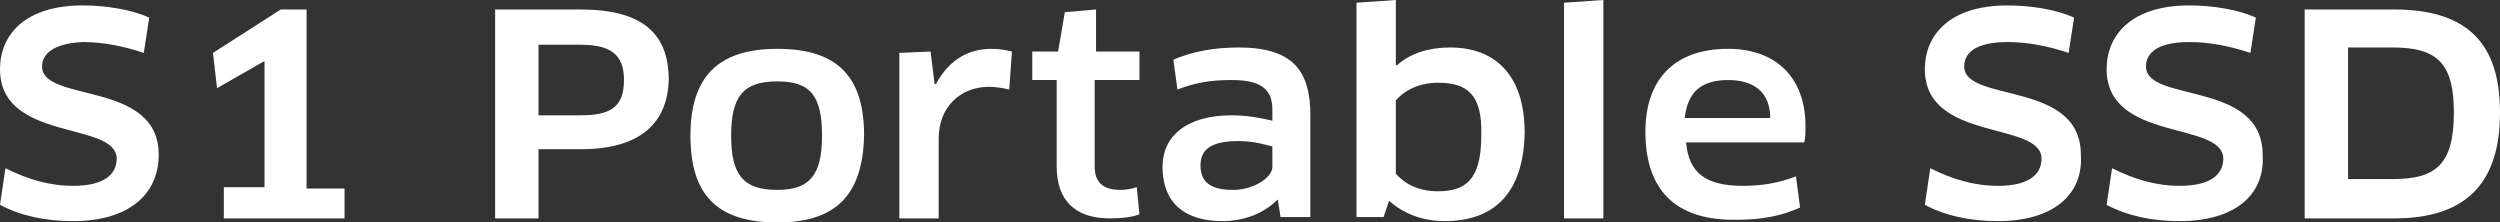
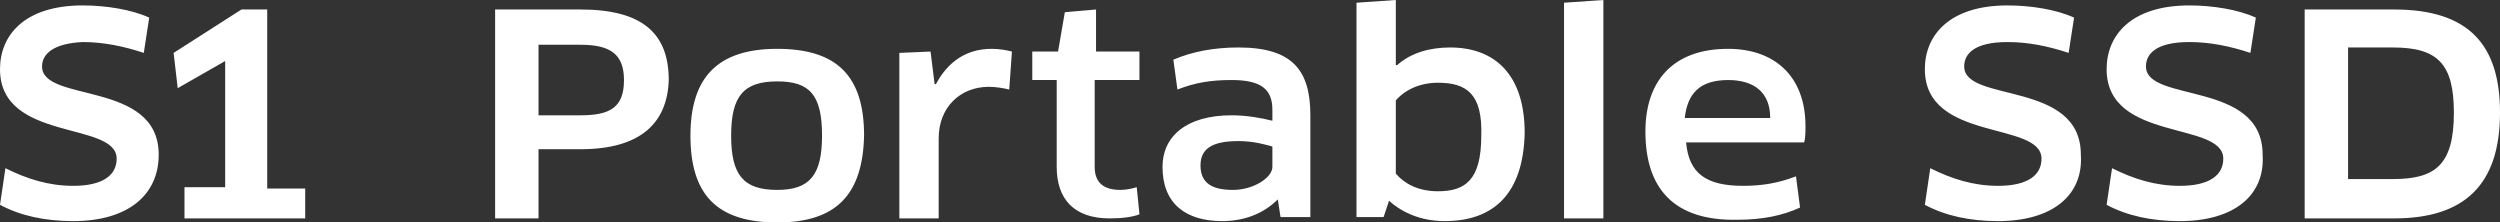
<svg xmlns="http://www.w3.org/2000/svg" version="1.1" id="SSD" x="0" y="0" viewBox="0 0 184.3 16.4" style="enable-background:new 0 0 184.3 16.4" xml:space="preserve">
  <rect x="0" y="0" width="184.3" height="16.4" fill="#333333" stroke="none" />
  <style>.st0{fill:#fff}</style>
-   <path class="st0" d="M5.4 16.3c-2.1 0-3.9-.4-5.4-1.2l.4-2.7c1.6.8 3.2 1.3 5 1.3 2.2 0 3.2-.8 3.2-2C8.6 8.9 0 10.5 0 5.1 0 2.6 1.8.4 6.1.4c1.7 0 3.6.3 4.9.9l-.4 2.6c-1.5-.5-3-.8-4.5-.8-2.2.1-3 .9-3 1.8 0 2.7 8.6 1 8.6 6.5 0 3-2.3 4.9-6.3 4.9zM16.6 13.8h2.9V4.5l-3.5 2-.3-2.6 5-3.2h1.9v13.2h2.8v2.2h-8.9v-2.3zM42.8 11h-3.1v5.1h-3.2V.7h6.3c4.6 0 6.5 1.8 6.5 5.2-.1 3.1-2 5.1-6.5 5.1zm0-7.7h-3.1v5.2h3.1c2.2 0 3.2-.6 3.2-2.6 0-1.9-1-2.6-3.2-2.6zM57.3 16.4c-4.5 0-6.4-2.1-6.4-6.4 0-4.3 2-6.4 6.4-6.4 4.5 0 6.4 2.1 6.4 6.4-.1 4.3-2 6.4-6.4 6.4zm0-2.4c2.4 0 3.3-1.1 3.3-4 0-3-.9-4-3.3-4-2.5 0-3.4 1.1-3.4 4s.9 4 3.4 4zM66.3 16.1V3.9l2.3-.1.3 2.4h.1c.9-1.7 2.3-2.6 4.1-2.6.6 0 1.1.1 1.5.2l-.2 2.8c-.4-.1-1-.2-1.5-.2-2.1 0-3.7 1.5-3.7 3.8v5.9h-2.9zM80.7 5.9v6.4c0 1.2.7 1.7 1.9 1.7.4 0 .9-.1 1.2-.2l.2 2c-.5.2-1.3.3-2.2.3-2.6 0-3.9-1.4-3.9-3.8V5.9h-1.8V3.8H78l.5-2.9 2.3-.2v3.1H84v2.1h-3.3zM94.2 14.7c-1 1-2.4 1.6-4.1 1.6-2.7 0-4.4-1.3-4.4-4 0-2.2 1.7-3.8 5.1-3.8 1.1 0 2.2.2 3 .4v-.8c0-1.5-.8-2.2-3-2.2-1.6 0-2.7.2-4 .7l-.3-2.2c1.4-.6 3-.9 4.8-.9 4 0 5.3 1.7 5.3 5V16h-2.2l-.2-1.3zm-.4-3.9c-.4-.1-1.3-.4-2.5-.4-2 0-2.8.6-2.8 1.8 0 1.4 1 1.8 2.4 1.8 1.5 0 2.9-.9 2.9-1.7v-1.5zM106.5 16.3c-1.7 0-3.1-.6-4.1-1.5L102 16h-2V.2l2.9-.2V4.8h.1c1-.9 2.4-1.3 3.9-1.3 3.3 0 5.5 2 5.5 6.3-.1 4.5-2.3 6.5-5.9 6.5zM106 6.1c-1.3 0-2.4.5-3.1 1.3v5.4c.6.7 1.6 1.3 3.1 1.3 2 0 3.2-.8 3.2-4.1.1-3.1-1.1-3.9-3.2-3.9zM115.3 16.1V.2l2.9-.2v16.1h-2.9zM121.3 9.7c0-3.7 2-6.1 6.1-6.1 3.4 0 5.7 2 5.7 5.7 0 .4 0 .9-.1 1.2h-8.7c.2 2.3 1.5 3.2 4.2 3.2 1.4 0 2.6-.2 3.9-.7l.3 2.3c-1.3.6-2.8.9-4.6.9-4.7.1-6.8-2.3-6.8-6.5zm9.2-1c0-1.9-1.2-2.8-3.1-2.8-2.1 0-3 1-3.2 2.8h6.3zM147.3 16.3c-2.1 0-3.9-.4-5.4-1.2l.4-2.7c1.6.8 3.2 1.3 5 1.3 2.2 0 3.2-.8 3.2-2 0-2.8-8.6-1.2-8.6-6.6 0-2.5 1.8-4.7 6.1-4.7 1.7 0 3.6.3 4.9.9l-.4 2.6c-1.5-.5-3-.8-4.5-.8-2.5 0-3.2.9-3.2 1.8 0 2.7 8.6 1 8.6 6.5.2 3-2.1 4.9-6.1 4.9zM160.7 16.3c-2.1 0-3.9-.4-5.4-1.2l.4-2.7c1.6.8 3.2 1.3 5 1.3 2.2 0 3.2-.8 3.2-2 0-2.8-8.6-1.2-8.6-6.6 0-2.5 1.8-4.7 6.1-4.7 1.7 0 3.6.3 4.9.9l-.4 2.6c-1.5-.5-3-.8-4.5-.8-2.5 0-3.2.9-3.2 1.8 0 2.7 8.6 1 8.6 6.5.2 3-2.1 4.9-6.1 4.9zM176.5 16.1h-6.6V.7h6.6c5.5 0 7.8 2.6 7.8 7.6 0 5.4-2.7 7.8-7.8 7.8zm-.1-12.6h-3.3v9.7h3.3c3.1 0 4.5-1 4.5-4.9 0-3.6-1.2-4.8-4.5-4.8z" />
+   <path class="st0" d="M5.4 16.3c-2.1 0-3.9-.4-5.4-1.2l.4-2.7c1.6.8 3.2 1.3 5 1.3 2.2 0 3.2-.8 3.2-2C8.6 8.9 0 10.5 0 5.1 0 2.6 1.8.4 6.1.4c1.7 0 3.6.3 4.9.9l-.4 2.6c-1.5-.5-3-.8-4.5-.8-2.2.1-3 .9-3 1.8 0 2.7 8.6 1 8.6 6.5 0 3-2.3 4.9-6.3 4.9zM16.6 13.8V4.5l-3.5 2-.3-2.6 5-3.2h1.9v13.2h2.8v2.2h-8.9v-2.3zM42.8 11h-3.1v5.1h-3.2V.7h6.3c4.6 0 6.5 1.8 6.5 5.2-.1 3.1-2 5.1-6.5 5.1zm0-7.7h-3.1v5.2h3.1c2.2 0 3.2-.6 3.2-2.6 0-1.9-1-2.6-3.2-2.6zM57.3 16.4c-4.5 0-6.4-2.1-6.4-6.4 0-4.3 2-6.4 6.4-6.4 4.5 0 6.4 2.1 6.4 6.4-.1 4.3-2 6.4-6.4 6.4zm0-2.4c2.4 0 3.3-1.1 3.3-4 0-3-.9-4-3.3-4-2.5 0-3.4 1.1-3.4 4s.9 4 3.4 4zM66.3 16.1V3.9l2.3-.1.3 2.4h.1c.9-1.7 2.3-2.6 4.1-2.6.6 0 1.1.1 1.5.2l-.2 2.8c-.4-.1-1-.2-1.5-.2-2.1 0-3.7 1.5-3.7 3.8v5.9h-2.9zM80.7 5.9v6.4c0 1.2.7 1.7 1.9 1.7.4 0 .9-.1 1.2-.2l.2 2c-.5.2-1.3.3-2.2.3-2.6 0-3.9-1.4-3.9-3.8V5.9h-1.8V3.8H78l.5-2.9 2.3-.2v3.1H84v2.1h-3.3zM94.2 14.7c-1 1-2.4 1.6-4.1 1.6-2.7 0-4.4-1.3-4.4-4 0-2.2 1.7-3.8 5.1-3.8 1.1 0 2.2.2 3 .4v-.8c0-1.5-.8-2.2-3-2.2-1.6 0-2.7.2-4 .7l-.3-2.2c1.4-.6 3-.9 4.8-.9 4 0 5.3 1.7 5.3 5V16h-2.2l-.2-1.3zm-.4-3.9c-.4-.1-1.3-.4-2.5-.4-2 0-2.8.6-2.8 1.8 0 1.4 1 1.8 2.4 1.8 1.5 0 2.9-.9 2.9-1.7v-1.5zM106.5 16.3c-1.7 0-3.1-.6-4.1-1.5L102 16h-2V.2l2.9-.2V4.8h.1c1-.9 2.4-1.3 3.9-1.3 3.3 0 5.5 2 5.5 6.3-.1 4.5-2.3 6.5-5.9 6.5zM106 6.1c-1.3 0-2.4.5-3.1 1.3v5.4c.6.7 1.6 1.3 3.1 1.3 2 0 3.2-.8 3.2-4.1.1-3.1-1.1-3.9-3.2-3.9zM115.3 16.1V.2l2.9-.2v16.1h-2.9zM121.3 9.7c0-3.7 2-6.1 6.1-6.1 3.4 0 5.7 2 5.7 5.7 0 .4 0 .9-.1 1.2h-8.7c.2 2.3 1.5 3.2 4.2 3.2 1.4 0 2.6-.2 3.9-.7l.3 2.3c-1.3.6-2.8.9-4.6.9-4.7.1-6.8-2.3-6.8-6.5zm9.2-1c0-1.9-1.2-2.8-3.1-2.8-2.1 0-3 1-3.2 2.8h6.3zM147.3 16.3c-2.1 0-3.9-.4-5.4-1.2l.4-2.7c1.6.8 3.2 1.3 5 1.3 2.2 0 3.2-.8 3.2-2 0-2.8-8.6-1.2-8.6-6.6 0-2.5 1.8-4.7 6.1-4.7 1.7 0 3.6.3 4.9.9l-.4 2.6c-1.5-.5-3-.8-4.5-.8-2.5 0-3.2.9-3.2 1.8 0 2.7 8.6 1 8.6 6.5.2 3-2.1 4.9-6.1 4.9zM160.7 16.3c-2.1 0-3.9-.4-5.4-1.2l.4-2.7c1.6.8 3.2 1.3 5 1.3 2.2 0 3.2-.8 3.2-2 0-2.8-8.6-1.2-8.6-6.6 0-2.5 1.8-4.7 6.1-4.7 1.7 0 3.6.3 4.9.9l-.4 2.6c-1.5-.5-3-.8-4.5-.8-2.5 0-3.2.9-3.2 1.8 0 2.7 8.6 1 8.6 6.5.2 3-2.1 4.9-6.1 4.9zM176.5 16.1h-6.6V.7h6.6c5.5 0 7.8 2.6 7.8 7.6 0 5.4-2.7 7.8-7.8 7.8zm-.1-12.6h-3.3v9.7h3.3c3.1 0 4.5-1 4.5-4.9 0-3.6-1.2-4.8-4.5-4.8z" />
</svg>